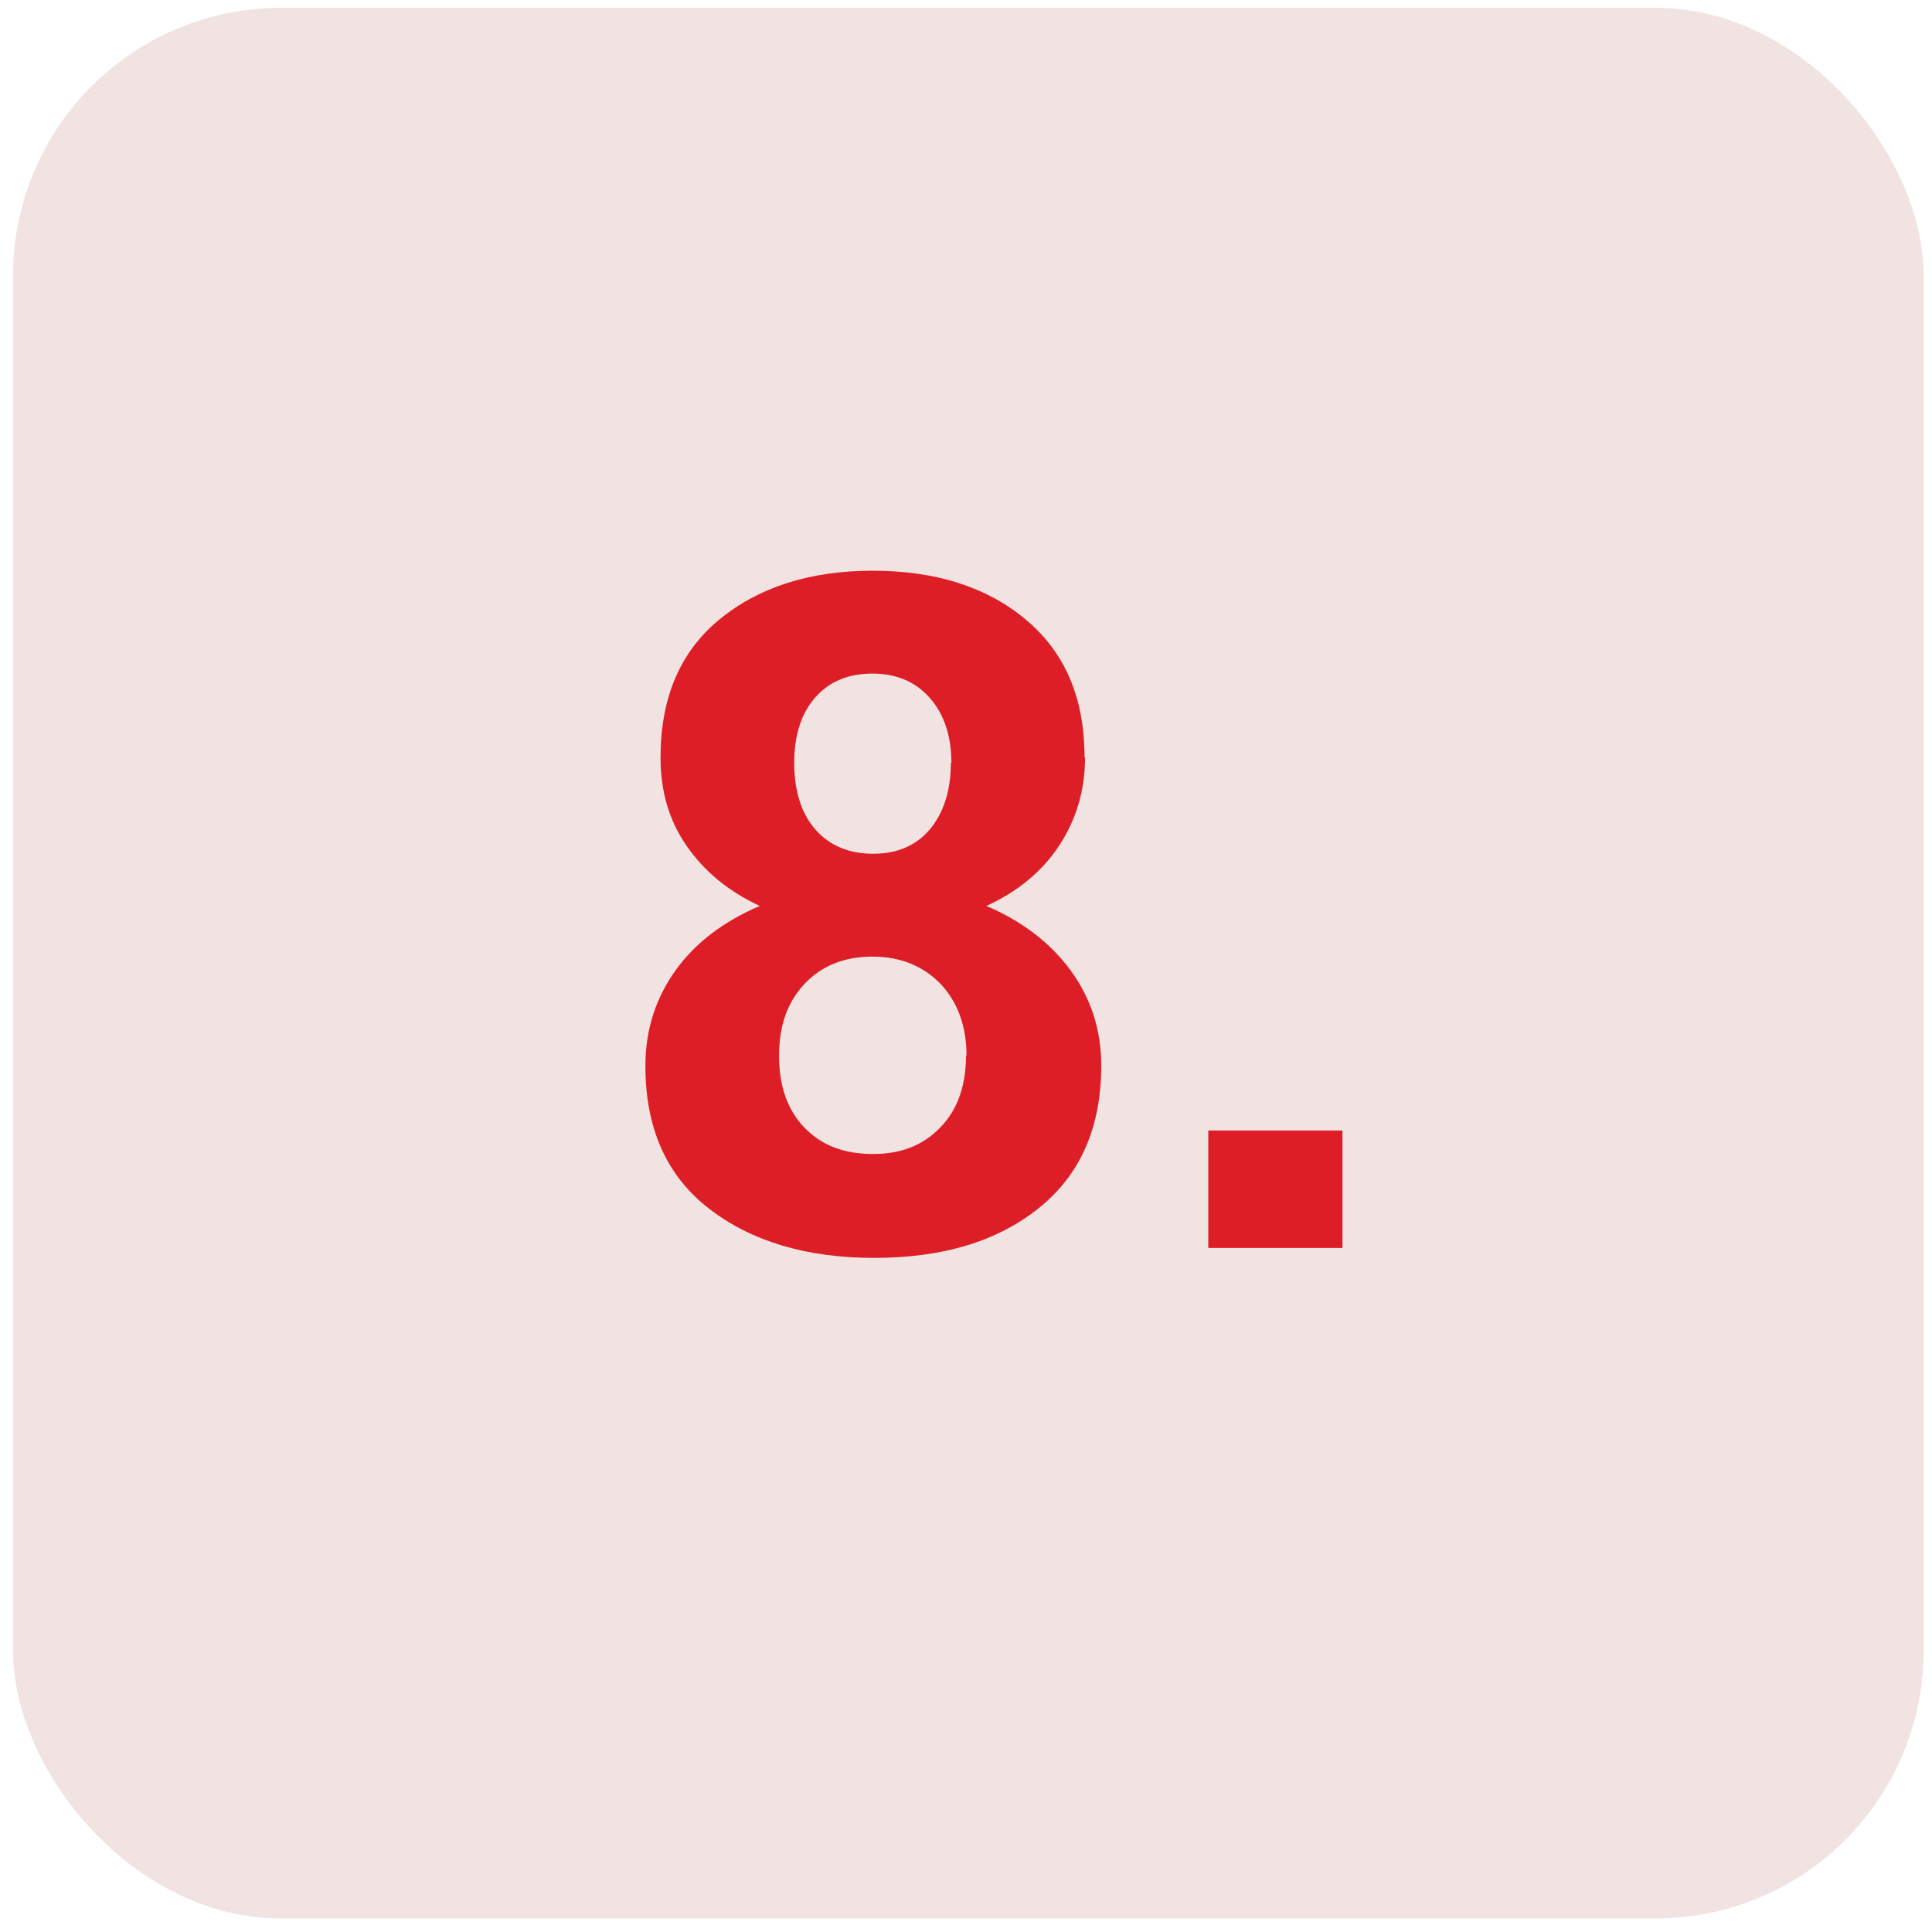
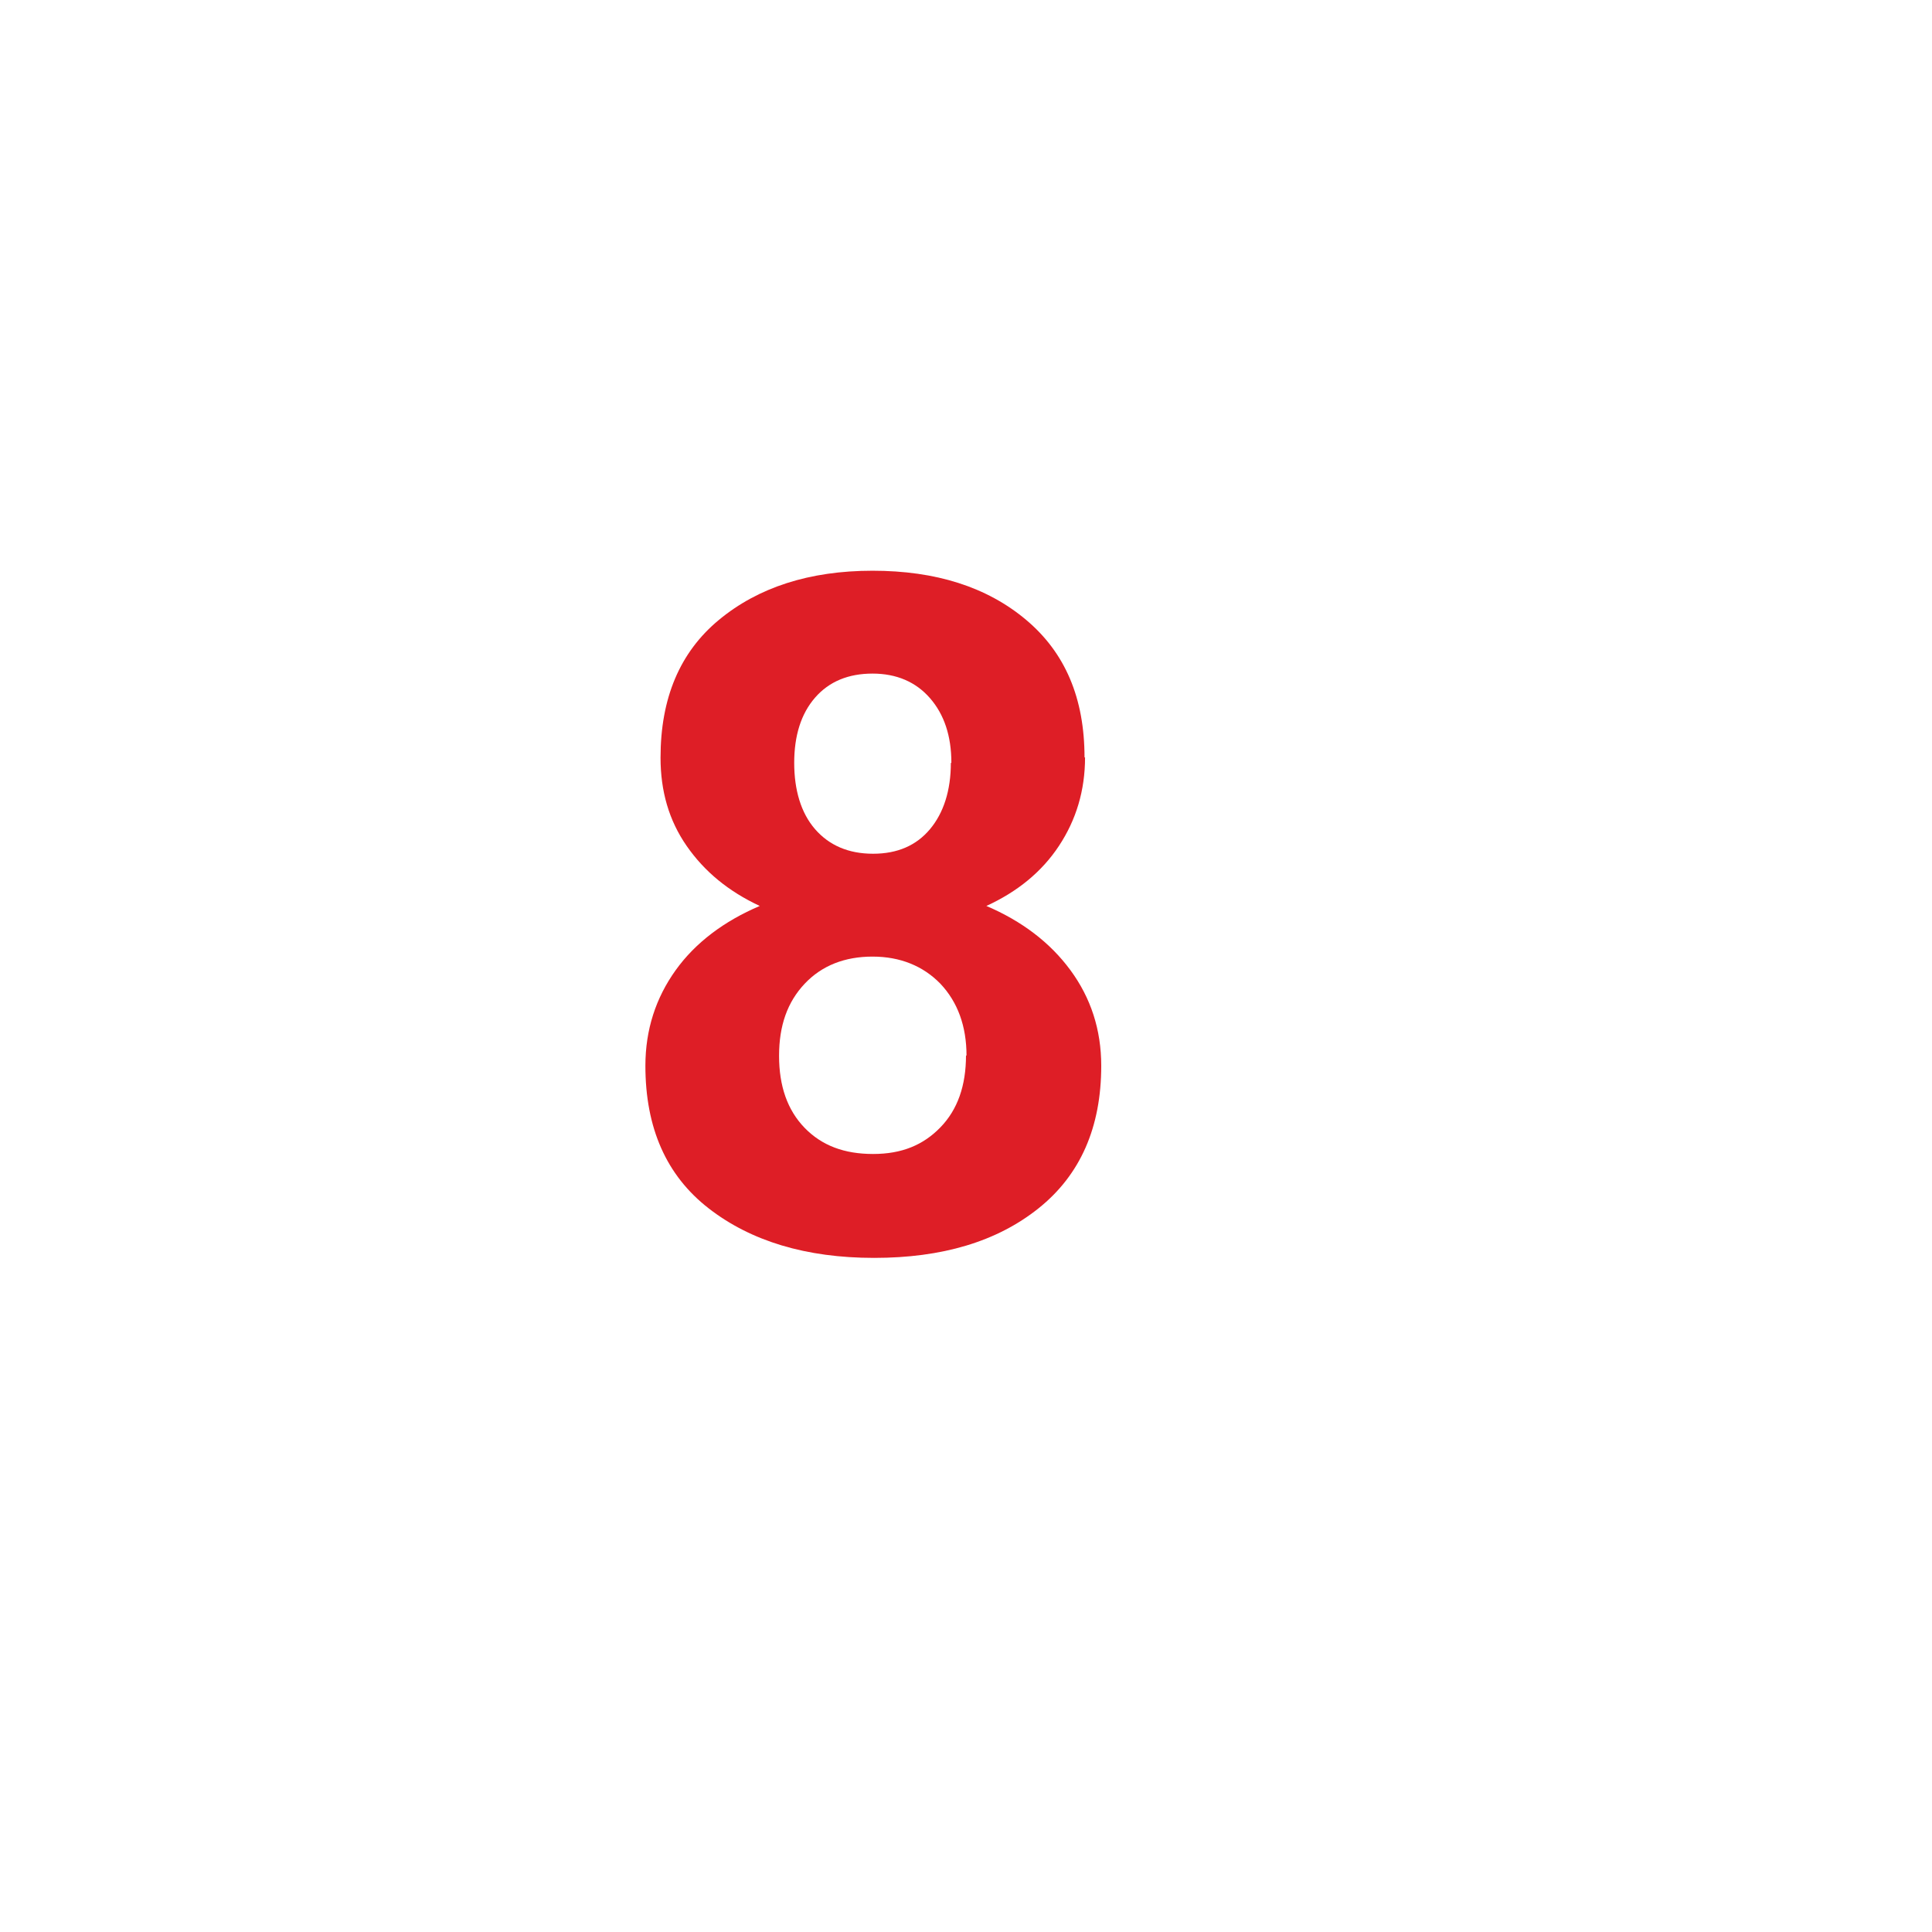
<svg xmlns="http://www.w3.org/2000/svg" id="Vrstva_1" data-name="Vrstva 1" viewBox="0 0 37 37">
  <defs>
    <style>
      .cls-1 {
        fill: #f0e3e2;
      }

      .cls-2 {
        fill: #de1e26;
      }
    </style>
  </defs>
-   <rect class="cls-1" x=".25" y=".15" width="36.59" height="36.59" rx="5.13" ry="5.13" />
  <g>
    <path class="cls-2" d="M20.78,14.5c0,.64-.17,1.2-.5,1.7s-.8.88-1.39,1.15c.68.29,1.22.7,1.61,1.23s.59,1.14.59,1.83c0,1.18-.4,2.09-1.2,2.73s-1.85.95-3.15.95-2.36-.32-3.17-.95-1.21-1.54-1.21-2.73c0-.69.2-1.3.58-1.83s.93-.94,1.61-1.23c-.6-.28-1.06-.66-1.4-1.15s-.5-1.05-.5-1.69c0-1.14.37-2.02,1.12-2.64s1.73-.94,2.94-.94,2.19.31,2.94.94,1.12,1.5,1.12,2.64ZM18.51,20.22c0-.57-.17-1.03-.5-1.38-.33-.34-.77-.52-1.3-.52s-.97.17-1.3.52c-.33.35-.49.8-.49,1.38s.16,1.04.49,1.38c.33.34.76.5,1.31.5s.96-.17,1.29-.51.49-.8.49-1.38ZM18.22,14.61c0-.52-.14-.93-.41-1.24s-.64-.47-1.1-.47-.83.15-1.1.46-.4.73-.4,1.25.13.96.4,1.27.64.47,1.11.47.83-.16,1.09-.47.4-.74.4-1.27Z" />
-     <path class="cls-2" d="M25.71,23.9h-2.57v-2.25h2.57v2.25Z" />
  </g>
</svg>